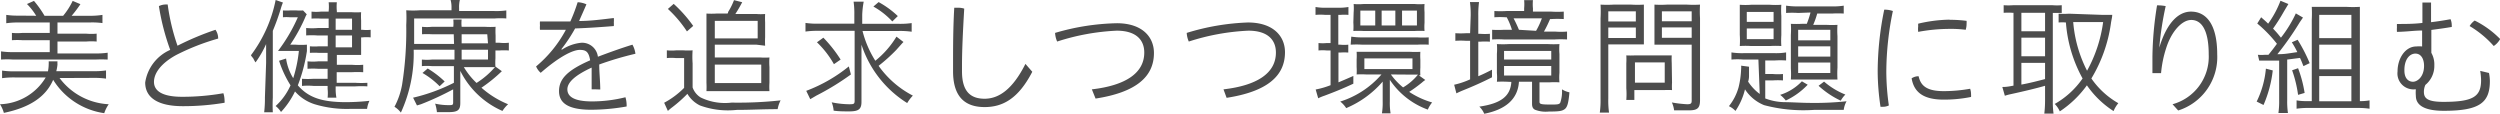
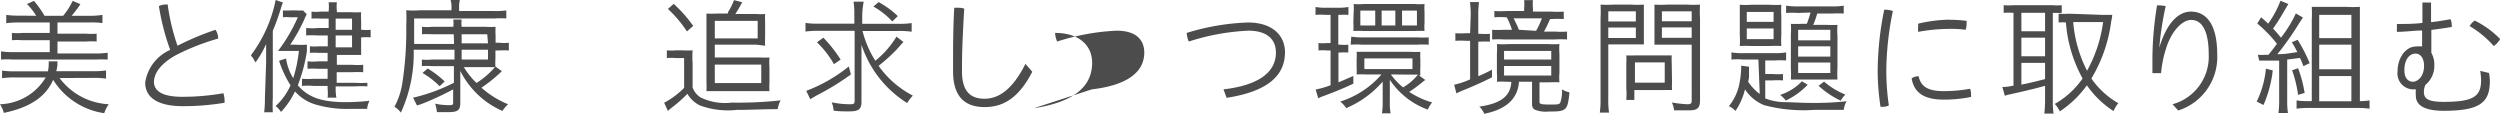
<svg xmlns="http://www.w3.org/2000/svg" viewBox="0 0 167.88 7.68">
  <defs>
    <style>.cls-1{fill:#4c4c4c;}</style>
  </defs>
  <title>アセット 1</title>
  <g id="レイヤー_2" data-name="レイヤー 2">
    <g id="デザイン">
      <path class="cls-1" d="M4,5.24A4.39,4.39,0,0,0,7.3,7,2.38,2.38,0,0,0,7,7.6,4.85,4.85,0,0,1,3.57,5.36C3.08,6.5,2,7.22.26,7.58A2.22,2.22,0,0,0,0,7a3.7,3.7,0,0,0,3.07-1.8H1a5.65,5.65,0,0,0-.86.05V4.74A5.23,5.23,0,0,0,1,4.79H3.22a2.65,2.65,0,0,0,.05-.46,2.08,2.08,0,0,0,0-.21l.59,0a1.17,1.17,0,0,0,0,.2,2.54,2.54,0,0,1-.08.46H6.29a5.11,5.11,0,0,0,.83-.05v.55a5.6,5.6,0,0,0-.86-.05ZM2.43,1.06A4.07,4.07,0,0,0,1.81.27L2.28.06a6.77,6.77,0,0,1,.71,1H4.24a4.64,4.64,0,0,0,.64-1L5.4.28a7.93,7.93,0,0,1-.59.78H6A5.2,5.2,0,0,0,6.88,1v.55A5.2,5.2,0,0,0,6,1.51H3.86v.75H5.78a4,4,0,0,0,.71,0v.53a4.07,4.07,0,0,0-.71,0H3.86v.8H6.39a5.34,5.34,0,0,0,.84-.05V4A8.25,8.25,0,0,0,6.39,4H.9A5.46,5.46,0,0,0,.07,4V3.45A5.29,5.29,0,0,0,.9,3.5H3.34v-.8H1.52a5.2,5.2,0,0,0-.72,0V2.21a4.12,4.12,0,0,0,.72,0H3.34V1.51H1.25a5.51,5.51,0,0,0-.83.05V1a5.22,5.22,0,0,0,.83.05Z" />
      <path class="cls-1" d="M14.47,2a1,1,0,0,1,.18.59,15.32,15.32,0,0,0-2.83,1.11c-1,.55-1.48,1.21-1.48,1.8s.53,1,1.89,1A15.85,15.85,0,0,0,15,6.26a1.67,1.67,0,0,1,.08.5.7.7,0,0,1,0,.14,16.75,16.75,0,0,1-2.8.23c-1.75,0-2.53-.62-2.53-1.59a2.86,2.86,0,0,1,1.68-2.19A15.65,15.65,0,0,1,10.67.41,1.11,1.11,0,0,1,11.14.3h.12a14.05,14.05,0,0,0,.66,2.77A19,19,0,0,1,14.47,2Z" />
      <path class="cls-1" d="M17.87,4.22c0-.48,0-.93,0-1.26a6.82,6.82,0,0,1-.71,1.23l-.06-.09L17,3.91l-.1-.12-.05-.08A9.11,9.11,0,0,0,18.51,0L19,.17a3.66,3.66,0,0,0-.14.4,15.27,15.27,0,0,1-.54,1.5V6.54a10,10,0,0,0,0,1h-.58a7.89,7.89,0,0,0,.05-1Zm1.34-.29a3.45,3.45,0,0,0,.48,1.32,8.94,8.94,0,0,0,.38-1.83h-.8l-.6,0A11.08,11.08,0,0,0,20,1.16h-.53a2.34,2.34,0,0,0-.47,0V.7a3.55,3.55,0,0,0,.49,0h.42a2.62,2.62,0,0,0,.44,0l.25.26a1.32,1.32,0,0,0-.11.22,11.27,11.27,0,0,1-1,1.82h.35a5,5,0,0,0,.77,0c0,.14,0,.24,0,.28l0,.15A10.86,10.86,0,0,1,20,5.73c.7.81,1.59,1.13,3.25,1.13a15,15,0,0,0,1.56-.09,1.72,1.72,0,0,0-.16.54c-.53,0-.75,0-1.09,0A7.43,7.43,0,0,1,21.13,7a2.94,2.94,0,0,1-1.32-.86,5.47,5.47,0,0,1-.94,1.38,1.58,1.58,0,0,0-.36-.4,4.18,4.18,0,0,0,1-1.39,7.19,7.19,0,0,1-.77-1.65Zm2.86-2.68h-.52a4.16,4.16,0,0,0-.63,0V.78a3.07,3.07,0,0,0,.63,0h.52V.75a2.86,2.86,0,0,0,0-.6h.55a3,3,0,0,0,0,.6V.82h1a5.27,5.27,0,0,0,.63,0,4.35,4.35,0,0,0,0,.55V2h.08a2.52,2.52,0,0,0,.56,0v.51a3,3,0,0,0-.56,0h-.08v.67c0,.2,0,.37,0,.51l-.63,0h-1v.66h1a4.52,4.52,0,0,0,.77,0v.5a6.53,6.53,0,0,0-.78,0h-1v.71h1.25a6.06,6.06,0,0,0,.81,0V5.8a6.48,6.48,0,0,0-.81,0H22.54v.15a3.26,3.26,0,0,0,.05.61H22a2.86,2.86,0,0,0,0-.6V5.77h-.94a4.39,4.39,0,0,0-.78,0V5.29a5.44,5.44,0,0,0,.78,0h.94V4.62h-.63a5,5,0,0,0-.72,0v-.5a3.67,3.67,0,0,0,.72,0h.63V3.55h-.59a4.37,4.37,0,0,0-.6,0V3.11a4.11,4.11,0,0,0,.62,0h.58V2.38H21.3a5.26,5.26,0,0,0-.74,0v-.5a4.56,4.56,0,0,0,.81,0h.7ZM23.64,2V1.25h-1.1V2Zm-1.1,1.18h1.1V2.38h-1.1Z" />
      <path class="cls-1" d="M30.47,2.3H29a6.45,6.45,0,0,0-.66,0v-.5a3.29,3.29,0,0,0,.66,0h1.44a2.29,2.29,0,0,0,0-.49H31a2.14,2.14,0,0,0,0,.49h1.57a5.56,5.56,0,0,0,.71,0,5.08,5.08,0,0,0,0,.58v.49h.25a2.82,2.82,0,0,0,.64,0v.52a4.41,4.41,0,0,0-.65,0h-.25v.53a4.43,4.43,0,0,0,0,.59H31.15A5,5,0,0,0,32,5.57a5.52,5.52,0,0,0,1.27-1.1l.43.31a9.82,9.82,0,0,1-1.37,1.11A6.24,6.24,0,0,0,34.12,7a2.22,2.22,0,0,0-.38.45,5.71,5.71,0,0,1-2.83-2.69c0,.19,0,.28,0,.41V6.91c0,.49-.17.62-.81.62-.22,0-.47,0-.76,0a2.68,2.68,0,0,0-.12-.57,4.16,4.16,0,0,0,.89.1c.27,0,.32,0,.32-.19V6a19.41,19.41,0,0,1-2.16,1L28,7.08l-.26-.52a12.1,12.1,0,0,0,2.74-1V4.44H29a4.11,4.11,0,0,0-.67,0V4A3.57,3.57,0,0,0,29,4h1.52V3.34H27.78a9.48,9.48,0,0,1-.86,4.22,1.62,1.62,0,0,0-.43-.39A5,5,0,0,0,27,5.69a23.06,23.06,0,0,0,.28-4,9.1,9.1,0,0,0,0-1,6.41,6.41,0,0,0,.93,0h2.11V.53A1.88,1.88,0,0,0,30.26,0h.62a2,2,0,0,0-.05.54v.2h2.34A4.89,4.89,0,0,0,34,.7v.54a5.09,5.09,0,0,0-.78,0H27.81c0,.87,0,1.21,0,1.71h2.68ZM28.72,4.6a6.27,6.27,0,0,1,1.14.87l-.34.32a5.34,5.34,0,0,0-1.15-.89Zm4-2.3H31v.61h1.77ZM31,3.34V4h1.77V3.34Z" />
-       <path class="cls-1" d="M37.73,3.34a2.87,2.87,0,0,1,1.32-.47,1.07,1.07,0,0,1,1.1.94c.74-.28,1.54-.57,2.32-.81a1.66,1.66,0,0,1,.2.61,21.57,21.57,0,0,0-2.43.72c0,.56.06,1,.07,1.68L40,6l-.27,0c0-.61,0-1,0-1.46-1.13.52-1.63,1-1.63,1.46s.41.81,1.65.81A9.24,9.24,0,0,0,42,6.53a1.93,1.93,0,0,1,.08.55v.07a14,14,0,0,1-2.37.22c-1.56,0-2.17-.45-2.17-1.25s.53-1.39,2.09-2.07c-.1-.59-.29-.7-.7-.7s-1.28.37-2.62,1.54A1.15,1.15,0,0,1,36,4.46,8.26,8.26,0,0,0,38,2L36.26,2a1.71,1.71,0,0,1,0-.3,1.41,1.41,0,0,1,0-.26H37l1.3,0A11.52,11.52,0,0,0,38.79.15a1.61,1.61,0,0,1,.59.14c-.16.38-.35.79-.49,1.12.76,0,1.56-.11,2.33-.2a1.69,1.69,0,0,1,0,.29,2.46,2.46,0,0,1,0,.25c-.87.07-1.73.13-2.6.16a10.46,10.46,0,0,1-.92,1.39Z" />
      <path class="cls-1" d="M44.78,3.38a3.3,3.3,0,0,0,.64,0h.45a4.52,4.52,0,0,0,.64,0,6,6,0,0,0,0,.87V5.87a1.28,1.28,0,0,0,.55.68,3.74,3.74,0,0,0,2.07.34,26.25,26.25,0,0,0,3.29-.15,2.08,2.08,0,0,0-.2.59c-1.05,0-1.82.05-2.75.05A5.46,5.46,0,0,1,47,7.08a2,2,0,0,1-.84-.78,9,9,0,0,1-1,.89,3.26,3.26,0,0,0-.31.26L44.6,6.9a5.57,5.57,0,0,0,1.34-1v-2h-.55a3.13,3.13,0,0,0-.61,0ZM45.24.26a9,9,0,0,1,1.31,1.48l-.42.37A8,8,0,0,0,44.85.6Zm3.65.61,0-.06a4.37,4.37,0,0,0,.4-.8l.55.14a8.91,8.91,0,0,1-.46.79h1.41a3.66,3.66,0,0,0,.59,0,5.3,5.3,0,0,0,0,.56v1a5,5,0,0,0,0,.57L50.8,3H48v.86h3.06a5,5,0,0,0,.61,0,4.41,4.41,0,0,0,0,.64V5.56a4.23,4.23,0,0,0,0,.56l-.59,0h-3c-.26,0-.47,0-.64,0a5.41,5.41,0,0,0,0-.56V1.48c0-.24,0-.32,0-.57a5.26,5.26,0,0,0,.67,0h.74ZM48,2.58h2.88V1.4H48Zm0,3h3.12V4.34H48Z" />
      <path class="cls-1" d="M54.93,2.07a5.42,5.42,0,0,0-.84.05V1.54a5.44,5.44,0,0,0,.86.05h2.42V1a5.65,5.65,0,0,0-.05-.89H58A5.75,5.75,0,0,0,57.9,1V1.6h2.46a5.43,5.43,0,0,0,.86-.05v.58a5.43,5.43,0,0,0-.86-.05H57.92a6.9,6.9,0,0,0,.86,2A6.19,6.19,0,0,0,60.2,2.46l.47.36-.07.07-.42.47A11.52,11.52,0,0,1,59,4.42a6.43,6.43,0,0,0,2.3,2,2.74,2.74,0,0,0-.38.5A7.29,7.29,0,0,1,57.85,3c0,.14,0,.26,0,.3,0,.25,0,.46,0,.59s0,.18,0,.27V6.84c0,.49-.19.64-.82.64-.33,0-.72,0-1.05-.05a1.9,1.9,0,0,0-.13-.56A6,6,0,0,0,57,7c.32,0,.39,0,.39-.24V2.07ZM57.14,5a17.28,17.28,0,0,1-2.32,1.42l-.41.24-.27-.56A10.26,10.26,0,0,0,57,4.46ZM55.29,2.53A9,9,0,0,1,56.45,4L56,4.31a6.3,6.3,0,0,0-1.14-1.47ZM59,.14a6.08,6.08,0,0,1,1.29.94l-.37.36a5.17,5.17,0,0,0-1.27-1Z" />
      <path class="cls-1" d="M64,4.35c0-1.15,0-2.44.08-3.83l.27,0a1.26,1.26,0,0,1,.4.06c-.09,1.54-.15,2.81-.15,3.83v.38c0,1.35.57,1.84,1.52,1.84S68,6,68.86,4.29l.46.53c-.94,1.82-2,2.37-3.2,2.37S64,6.62,64,4.79Z" />
-       <path class="cls-1" d="M73.32,6c2.26-.26,3.52-1.09,3.52-2.47,0-.86-.56-1.47-1.85-1.47a15.11,15.11,0,0,0-4,.73,1.7,1.7,0,0,1-.14-.58A15.67,15.67,0,0,1,75,1.56c1.68,0,2.49.9,2.49,2,0,1.6-1.21,2.64-3.92,3.06Z" />
+       <path class="cls-1" d="M73.32,6c2.26-.26,3.52-1.09,3.52-2.47,0-.86-.56-1.47-1.85-1.47a15.11,15.11,0,0,0-4,.73,1.7,1.7,0,0,1-.14-.58c1.68,0,2.49.9,2.49,2,0,1.6-1.21,2.64-3.92,3.06Z" />
      <path class="cls-1" d="M82.16,6c2.26-.26,3.52-1.09,3.52-2.47,0-.86-.56-1.47-1.85-1.47a15.11,15.11,0,0,0-4,.73,1.7,1.7,0,0,1-.14-.58,15.67,15.67,0,0,1,4.11-.7c1.68,0,2.49.9,2.49,2,0,1.6-1.21,2.64-3.92,3.06Z" />
      <path class="cls-1" d="M89,1a3.45,3.45,0,0,0-.66,0V.47a3.66,3.66,0,0,0,.7.05h.81a3.82,3.82,0,0,0,.7-.05V1A3.22,3.22,0,0,0,90,1h-.13v2H90a2.5,2.5,0,0,0,.54,0v.53a3.32,3.32,0,0,0-.54,0h-.12v2c.31-.13.52-.22,1-.43v.52c-.73.34-1.23.54-1.92.8a3.25,3.25,0,0,0-.44.18l-.17-.59a5.47,5.47,0,0,0,1-.29V3.39h-.25a2.53,2.53,0,0,0-.56,0V2.89a2.63,2.63,0,0,0,.56,0h.25V1ZM91.74,5a5.72,5.72,0,0,0-.64,0,4,4,0,0,0,0-.51V4a4.06,4.06,0,0,0,0-.52q.24,0,.66,0H94.7a6.23,6.23,0,0,0,.68,0,4.06,4.06,0,0,0,0,.52v.55a3.92,3.92,0,0,0,0,.51h-.1l.43.31,0,0-.07.05-.08.06-.08.07a9.88,9.88,0,0,1-.85.62,5.67,5.67,0,0,0,1.54.71,2,2,0,0,0-.29.48,5.18,5.18,0,0,1-2.55-2c0,.19,0,.27,0,.81v.64a4.31,4.31,0,0,0,.05.8H92.8a4.55,4.55,0,0,0,.05-.81V6.26c0-.28,0-.62,0-.78A6.65,6.65,0,0,1,90.4,7.26,1.8,1.8,0,0,0,90,6.82,6.08,6.08,0,0,0,92.77,5Zm-1-2.54a4.57,4.57,0,0,0,.79.05h3.63a6.13,6.13,0,0,0,.78,0V3a6.49,6.49,0,0,0-.77,0H91.48a6.32,6.32,0,0,0-.78,0ZM90.9.83a3.47,3.47,0,0,0,0-.56,3.9,3.9,0,0,0,.66,0H95a4,4,0,0,0,.66,0,3.72,3.72,0,0,0,0,.55v.71a3.64,3.64,0,0,0,0,.55,6,6,0,0,0-.64,0H91.54a6.3,6.3,0,0,0-.66,0,4.08,4.08,0,0,0,0-.57ZM92.35.71h-1v1h1Zm-.73,3.93h3.23V3.92H91.62ZM93.7.71h-.92v1h.92ZM93.4,5a4.56,4.56,0,0,0,.82.87,3.7,3.7,0,0,0,1-.86l-.49,0ZM95.15.71h-1v1h1Z" />
      <path class="cls-1" d="M98.76,1.05a6.37,6.37,0,0,0-.05-.91h.61a6.31,6.31,0,0,0-.05.92V2.27h.12a4.48,4.48,0,0,0,.66,0v.53a4.41,4.41,0,0,0-.67,0h-.11V5.12c.37-.16.53-.24.92-.44l0,.51c-.56.29-1.27.61-2.05.92-.13.06-.27.12-.34.16l-.15-.58a5.33,5.33,0,0,0,1.07-.36V2.74h-.27a5.39,5.39,0,0,0-.72,0V2.23a5.63,5.63,0,0,0,.73,0h.26Zm2.47,4.44a6.92,6.92,0,0,0-.71,0,3.36,3.36,0,0,0,0-.58V3.61a4.16,4.16,0,0,0,0-.65,6.8,6.8,0,0,0,.81,0h2.61a6.8,6.8,0,0,0,.78,0,4,4,0,0,0,0,.67V4.89a3.55,3.55,0,0,0,0,.64,4.88,4.88,0,0,0-.67,0h-.67v1.3c0,.16.09.19.74.19.45,0,.6,0,.66-.14a2.34,2.34,0,0,0,.11-.88,1.54,1.54,0,0,0,.5.2c-.06.71-.14,1-.32,1.13s-.38.16-1.06.16a2,2,0,0,1-.93-.12c-.14-.07-.2-.19-.2-.4V5.49H102c-.07,1.14-.86,1.86-2.33,2.15a1.42,1.42,0,0,0-.33-.48c1.45-.21,2.09-.7,2.15-1.66ZM104.17.78a6.6,6.6,0,0,0,.84,0v.5a7.55,7.55,0,0,0-.84,0h-.08a8,8,0,0,1-.41.84h.73a5.08,5.08,0,0,0,.82,0v.53a7.09,7.09,0,0,0-.84,0H101a6.72,6.72,0,0,0-.8,0V2A6.47,6.47,0,0,0,101,2h.53a4.47,4.47,0,0,0-.35-.84h-.08a5.79,5.79,0,0,0-.75,0V.74a6.49,6.49,0,0,0,.82,0h1.18V.55a3.14,3.14,0,0,0,0-.54h.59a2.9,2.9,0,0,0,0,.55V.78ZM101,4h3.17V3.42H101Zm0,1.07h3.17V4.43H101Zm2.15-3a5.12,5.12,0,0,0,.39-.84h-1.9A9,9,0,0,1,102,2Z" />
      <path class="cls-1" d="M108,6.63a5.75,5.75,0,0,0,.05.93h-.62a6,6,0,0,0,.05-.93V1.23a8.28,8.28,0,0,0,0-.92,7.36,7.36,0,0,0,.87,0h1.19a7.19,7.19,0,0,0,.85,0c0,.22,0,.47,0,.79V2.22c0,.31,0,.58,0,.76-.2,0-.5,0-.84,0H108Zm0-5.19h1.85V.76H108Zm0,1.11h1.85v-.7H108Zm4.28,3a4.25,4.25,0,0,0,0,.5,4.2,4.2,0,0,0-.53,0h-2v.66h-.54a5.09,5.09,0,0,0,0-.78V4.25a4.41,4.41,0,0,0,0-.53,5.54,5.54,0,0,0,.57,0h1.87c.22,0,.45,0,.61,0a4.62,4.62,0,0,0,0,.51Zm-2.49,0h2V4.19h-2Zm4.37,1.17c0,.53-.16.69-.74.69-.31,0-.6,0-1,0a1.78,1.78,0,0,0-.15-.53A7.71,7.71,0,0,0,113.3,7c.24,0,.3-.05.3-.24V3h-1.66c-.35,0-.64,0-.84,0,0-.25,0-.47,0-.76V1.1c0-.29,0-.56,0-.79a7,7,0,0,0,.84,0h1.34a7.69,7.69,0,0,0,.88,0,7.28,7.28,0,0,0,0,.91ZM111.6,1.43h2V.76h-2Zm0,1.11h2v-.7h-2Z" />
      <path class="cls-1" d="M118.08,4h-1a4.38,4.38,0,0,0-.81,0V3.52a4.74,4.74,0,0,0,.81.05h2.12a4.14,4.14,0,0,0,.74-.05v.54a6,6,0,0,0-.76,0h-.64v.91h.51a3.94,3.94,0,0,0,.68,0V5.4a4.69,4.69,0,0,0-.69,0h-.5V6.61a3.75,3.75,0,0,0,1.31.25c.41,0,1.18.05,1.71.05A20.09,20.09,0,0,0,124,6.8a1.59,1.59,0,0,0-.19.58c-.44,0-1.28,0-2,0a10.35,10.35,0,0,1-3.35-.32A2.77,2.77,0,0,1,117.18,6a4.46,4.46,0,0,1-.64,1.45,1.41,1.41,0,0,0-.44-.32,3.55,3.55,0,0,0,.65-1.27,6,6,0,0,0,.17-1.23,1,1,0,0,0,0-.22l.53.07c0,.14,0,.18,0,.28s0,.34,0,.36,0,.19-.06.36a3.19,3.19,0,0,0,.78.83Zm-1.25-2.93c0-.31,0-.59,0-.75a5.08,5.08,0,0,0,.76,0h1.26a5.37,5.37,0,0,0,.77,0,5.22,5.22,0,0,0,0,.75V2.36a5.19,5.19,0,0,0,0,.73,5.93,5.93,0,0,0-.76,0h-1.27a5.83,5.83,0,0,0-.76,0,5.71,5.71,0,0,0,0-.75Zm.47.4h1.8V.8h-1.8Zm0,1.16h1.8V1.91h-1.8Zm4.09,3.06a4.87,4.87,0,0,1-1.47,1.06,2.06,2.06,0,0,0-.38-.38A3.42,3.42,0,0,0,121,5.46ZM120.75.87a6.07,6.07,0,0,0-.81,0V.38a5.42,5.42,0,0,0,.84.05H123a4.53,4.53,0,0,0,.81-.05V.91a6.32,6.32,0,0,0-.78,0h-1a5.6,5.6,0,0,1-.27.76h.89a6.88,6.88,0,0,0,.74,0,5.41,5.41,0,0,0,0,.76V4.54a6.3,6.3,0,0,0,0,.8c-.24,0-.33,0-.71,0H121c-.29,0-.56,0-.74,0a5.48,5.48,0,0,0,0-.74V2.35a5.88,5.88,0,0,0,0-.75,6.83,6.83,0,0,0,.73,0h.34a6.46,6.46,0,0,0,.25-.76Zm0,1.84h2.16V2h-2.16Zm0,1.09h2.16V3.11h-2.16Zm0,1.1h2.16V4.2h-2.16Zm1.74.58a5,5,0,0,0,1.43.87,1.91,1.91,0,0,0-.31.41,5.87,5.87,0,0,1-1.49-1Z" />
      <path class="cls-1" d="M127.11.74a20.3,20.3,0,0,0-.44,4.07,16.26,16.26,0,0,0,.17,2.27.86.86,0,0,1-.4.09h-.16a16.33,16.33,0,0,1-.19-2.38,20.79,20.79,0,0,1,.44-4.14A1.63,1.63,0,0,1,127.11.74Zm5.25,5.59a1.22,1.22,0,0,1,0,.18,9.07,9.07,0,0,1-1.84.18c-1.4,0-2-.53-2.15-1.43a.84.84,0,0,1,.47-.14c.14.66.58,1,1.69,1a10.26,10.26,0,0,0,1.77-.16A1.2,1.2,0,0,1,132.36,6.33Zm-1.44-5a8.82,8.82,0,0,1,1.14.07,1.45,1.45,0,0,1,0,.2A1.35,1.35,0,0,1,132,2a7.68,7.68,0,0,0-1.09-.06,11.66,11.66,0,0,0-2.1.2,1.74,1.74,0,0,1,0-.37,1.36,1.36,0,0,1,0-.18A9.67,9.67,0,0,1,130.92,1.32Z" />
      <path class="cls-1" d="M135.15.86a4.1,4.1,0,0,0-.6,0V.35a4.47,4.47,0,0,0,.64,0h2.63a4.07,4.07,0,0,0,.63,0V.87h-.6v5.9a5.43,5.43,0,0,0,.05.86h-.62a7.78,7.78,0,0,0,.05-.87v-1c-.51.15-1.37.36-2.29.56a3.5,3.5,0,0,0-.41.11l-.17-.59c.15,0,.31,0,.75-.09V.86Zm.59,1.24h1.59V.86h-1.59Zm0,1.68h1.59V2.53h-1.59Zm0,1.9c.55-.1,1.09-.24,1.59-.37V4.22h-1.59ZM141.22,1l.62,0c0,.16-.06.36-.09.59a9.79,9.79,0,0,1-1.31,3.68,5.53,5.53,0,0,0,1.81,1.66,2,2,0,0,0-.32.53,6.35,6.35,0,0,1-1.79-1.73,7,7,0,0,1-1.82,1.75,1.68,1.68,0,0,0-.34-.5,5.7,5.7,0,0,0,1.87-1.71,9.18,9.18,0,0,1-1.12-3.76,2.9,2.9,0,0,0-.49,0V.92a5.13,5.13,0,0,0,.7,0Zm-2,.48a8.72,8.72,0,0,0,.93,3.27,9.29,9.29,0,0,0,1.08-3.27Z" />
      <path class="cls-1" d="M145.89,7a3.31,3.31,0,0,0,2.43-3.34c0-1.71-.52-2.32-1.17-2.32s-1.35.81-1.69,1.9a7.5,7.5,0,0,0-.34,1.67l-.28,0-.3,0c0-.42,0-.75,0-1.12a22.87,22.87,0,0,1,.31-3.43h.09a2.65,2.65,0,0,1,.49.05A21.57,21.57,0,0,0,145,3.2h0c.54-1.79,1.36-2.42,2.13-2.42,1,0,1.76.82,1.76,2.86a3.76,3.76,0,0,1-2.62,3.78Z" />
      <path class="cls-1" d="M152.62,4.73A8.06,8.06,0,0,1,152,7.05l-.46-.23a6.3,6.3,0,0,0,.62-2.21Zm-1-1.05a2.9,2.9,0,0,0,.47,0h.24c.25-.31.33-.41.57-.74a8.8,8.8,0,0,0-1.32-1.36l.26-.42c.25.22.33.29.47.43a6.64,6.64,0,0,0,.83-1.54l.53.22-.3.5a12.54,12.54,0,0,1-.73,1.15c.31.33.31.34.53.61a8.18,8.18,0,0,0,1-1.63l.48.28-.22.32a19.76,19.76,0,0,1-1.5,2.14c.54,0,.76-.06,1.34-.14a5.66,5.66,0,0,0-.37-.66l.39-.17a10.63,10.63,0,0,1,.81,1.57l-.42.2c-.1-.25-.13-.34-.23-.55l-.86.11V6.73a5.36,5.36,0,0,0,.05.86H153a5.53,5.53,0,0,0,.05-.86V4.07l-.49,0-.54,0-.31,0Zm2.7.9a8.25,8.25,0,0,1,.44,1.66l-.44.13a8.19,8.19,0,0,0-.4-1.65Zm4.15,2.21a3.32,3.32,0,0,0,.65-.05V7.3a5.05,5.05,0,0,0-.8-.05H155a4.82,4.82,0,0,0-.78.05V6.74a3.74,3.74,0,0,0,.7.05h.32V1.32a8.51,8.51,0,0,0,0-.86c.21,0,.44,0,.84,0h1.47a7.54,7.54,0,0,0,.92,0c0,.21,0,.45,0,1V6.79Zm-2.73-4.23h2.16V1h-2.16Zm0,2.09h2.16V3h-2.16Zm0,2.15h2.16V5.11h-2.16Z" />
      <path class="cls-1" d="M162.13,6A.42.42,0,0,1,162,6a1.07,1.07,0,0,1-1-1.2c0-.9.53-1.68,1.26-1.68a1.9,1.9,0,0,1,.39,0c0-.37,0-.7,0-1.07-.56,0-1,.08-1.69.09a1.9,1.9,0,0,1,0-.31,1.79,1.79,0,0,1,0-.22c.56,0,1.14,0,1.71-.07,0-.47,0-.9,0-1.37l.29,0,.29,0c0,.46,0,.89,0,1.32.43-.05.87-.12,1.31-.2a1.06,1.06,0,0,1,.08.41.47.47,0,0,1,0,.11c-.46.08-.92.14-1.37.2,0,.51,0,1.05,0,1.54a1.59,1.59,0,0,1,.2.85,1.64,1.64,0,0,1-.6,1.3,1.11,1.11,0,0,0-.1.47c0,.43.24.67,1.31.67,2,0,2.53-.35,2.53-1.46a4.3,4.3,0,0,0-.06-.62l.59.14a2.87,2.87,0,0,1,.06.54c0,1.47-.71,2-3.1,2-1.39,0-1.87-.43-1.87-1a2.44,2.44,0,0,1,0-.44Zm-.67-1.27c0,.57.3.76.58.76s.74-.32.74-1.07c0-.43-.18-.82-.58-.82S161.46,4,161.46,4.7Zm6.42-2.09a1.34,1.34,0,0,1-.42.45,6.77,6.77,0,0,0-1.62-1.34,1.2,1.2,0,0,1,.34-.37A6.33,6.33,0,0,1,167.88,2.61Z" />
    </g>
  </g>
</svg>